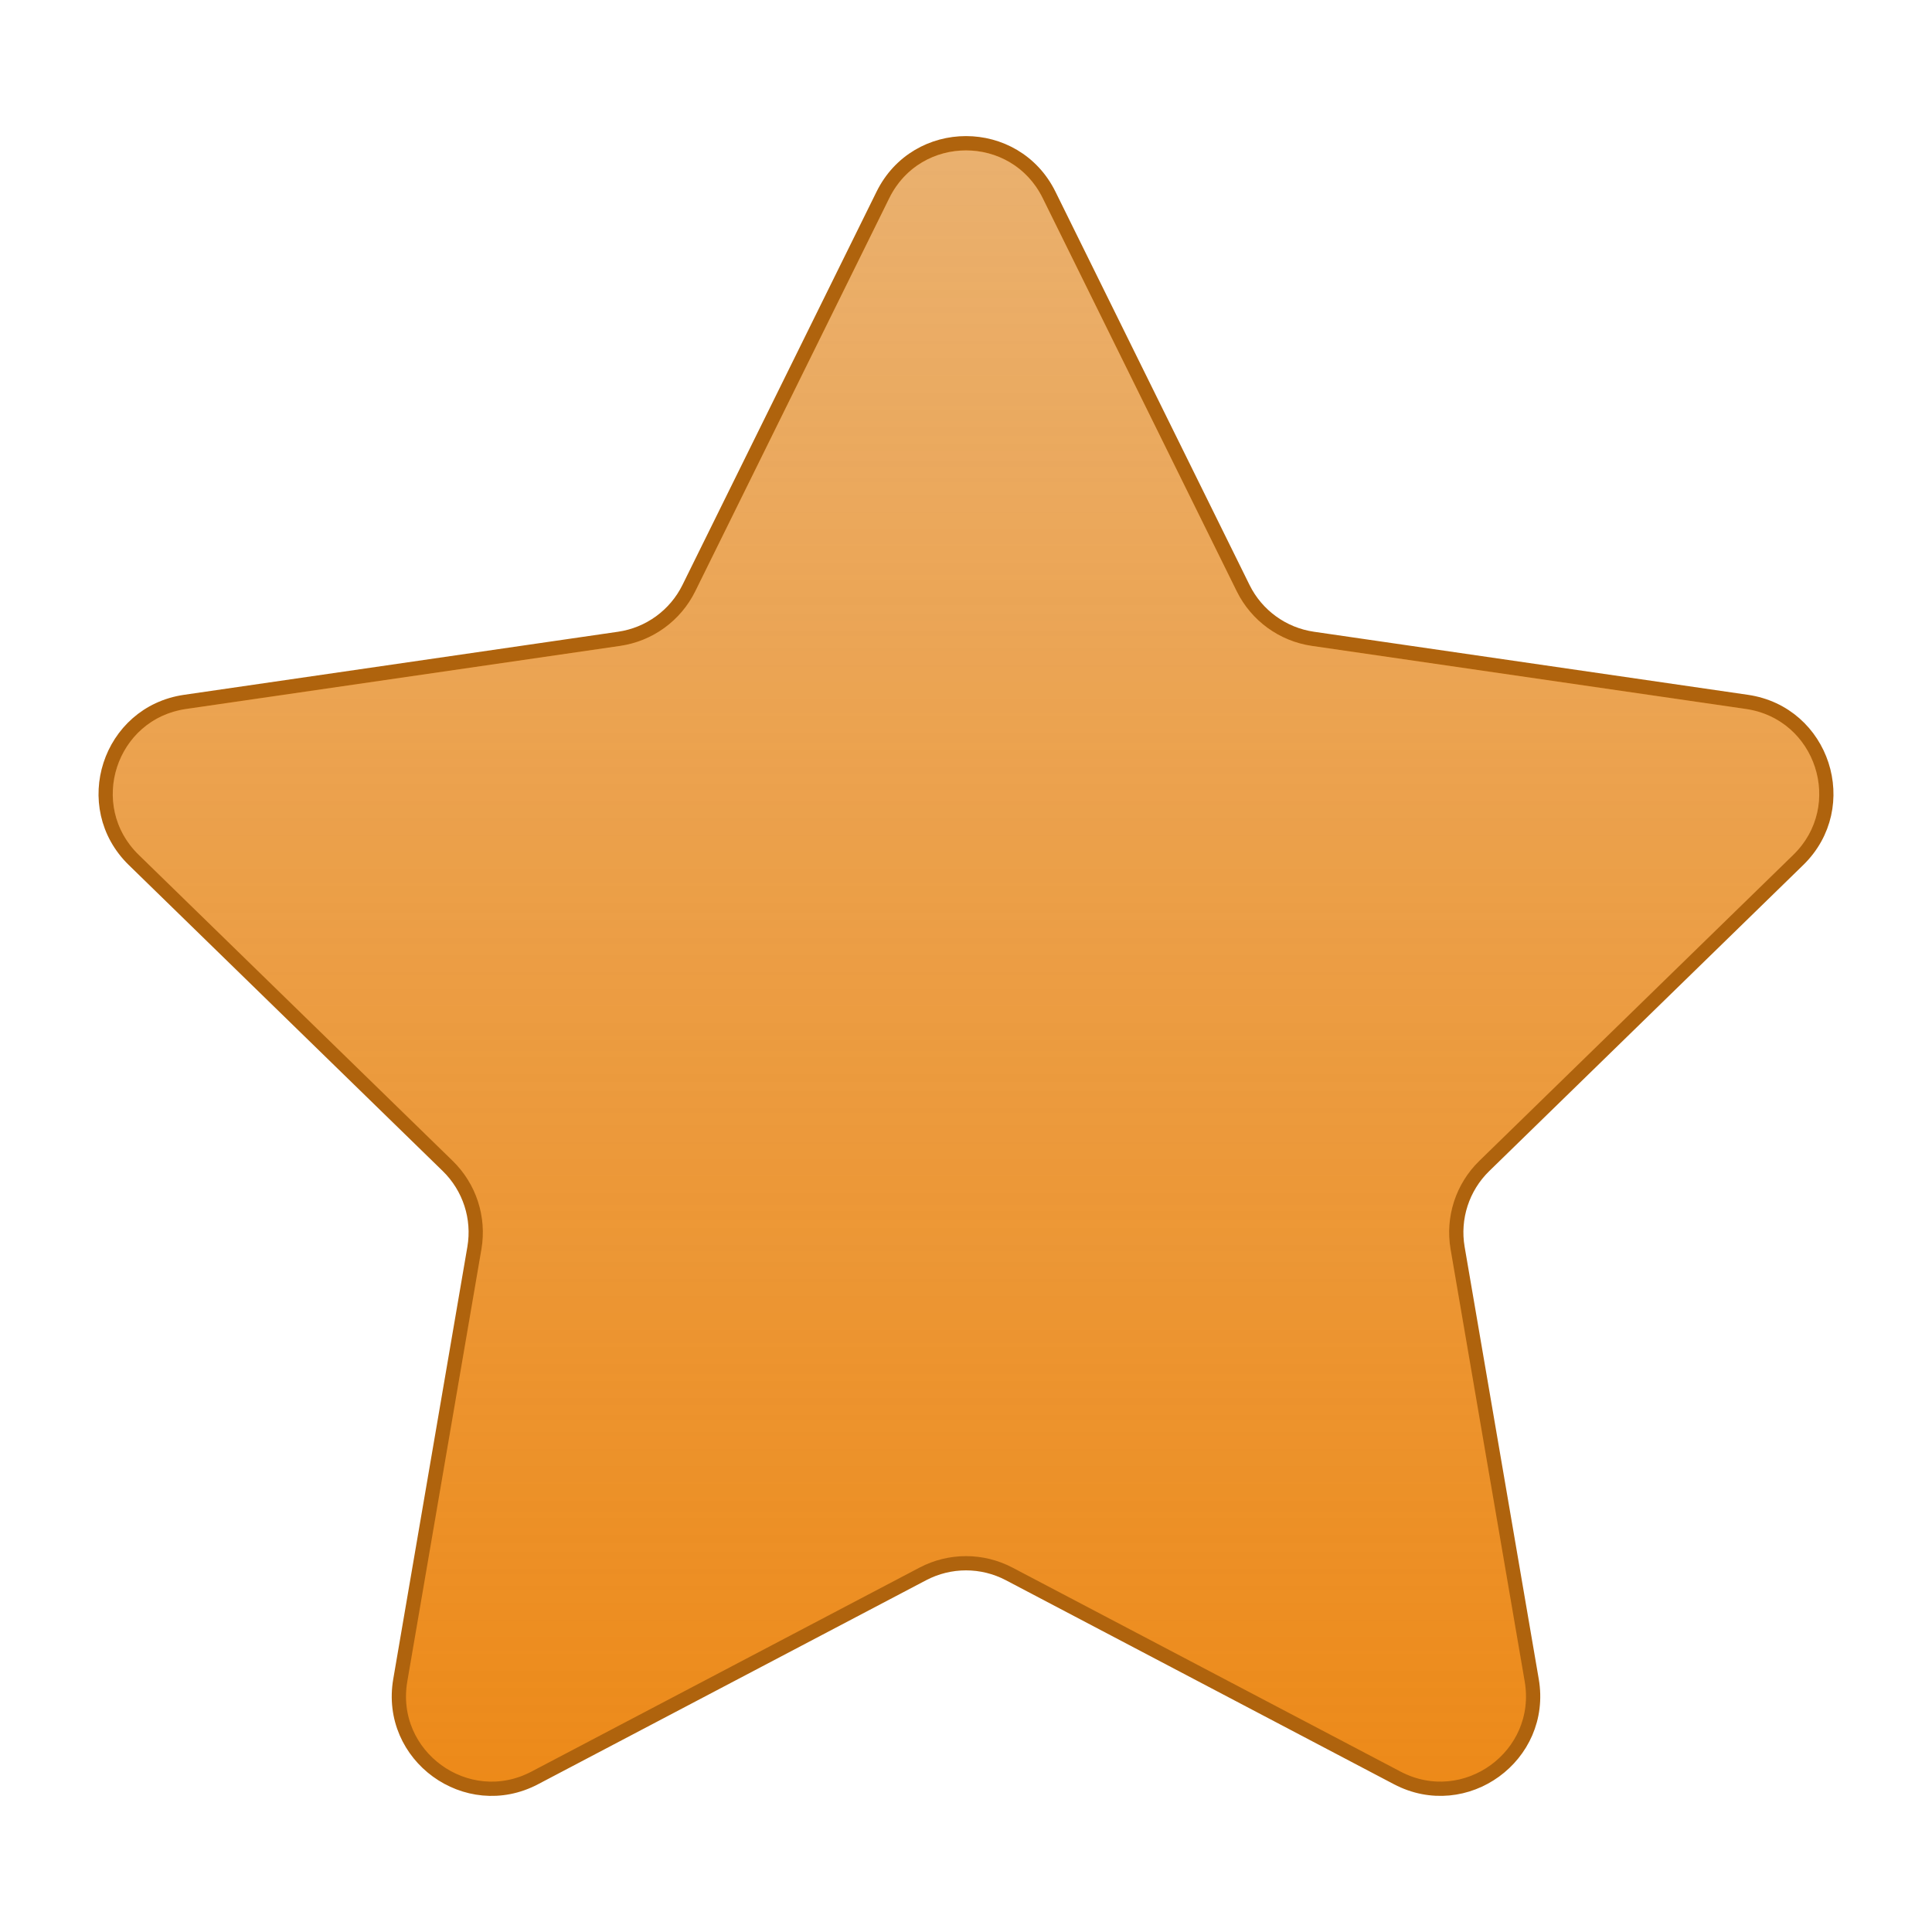
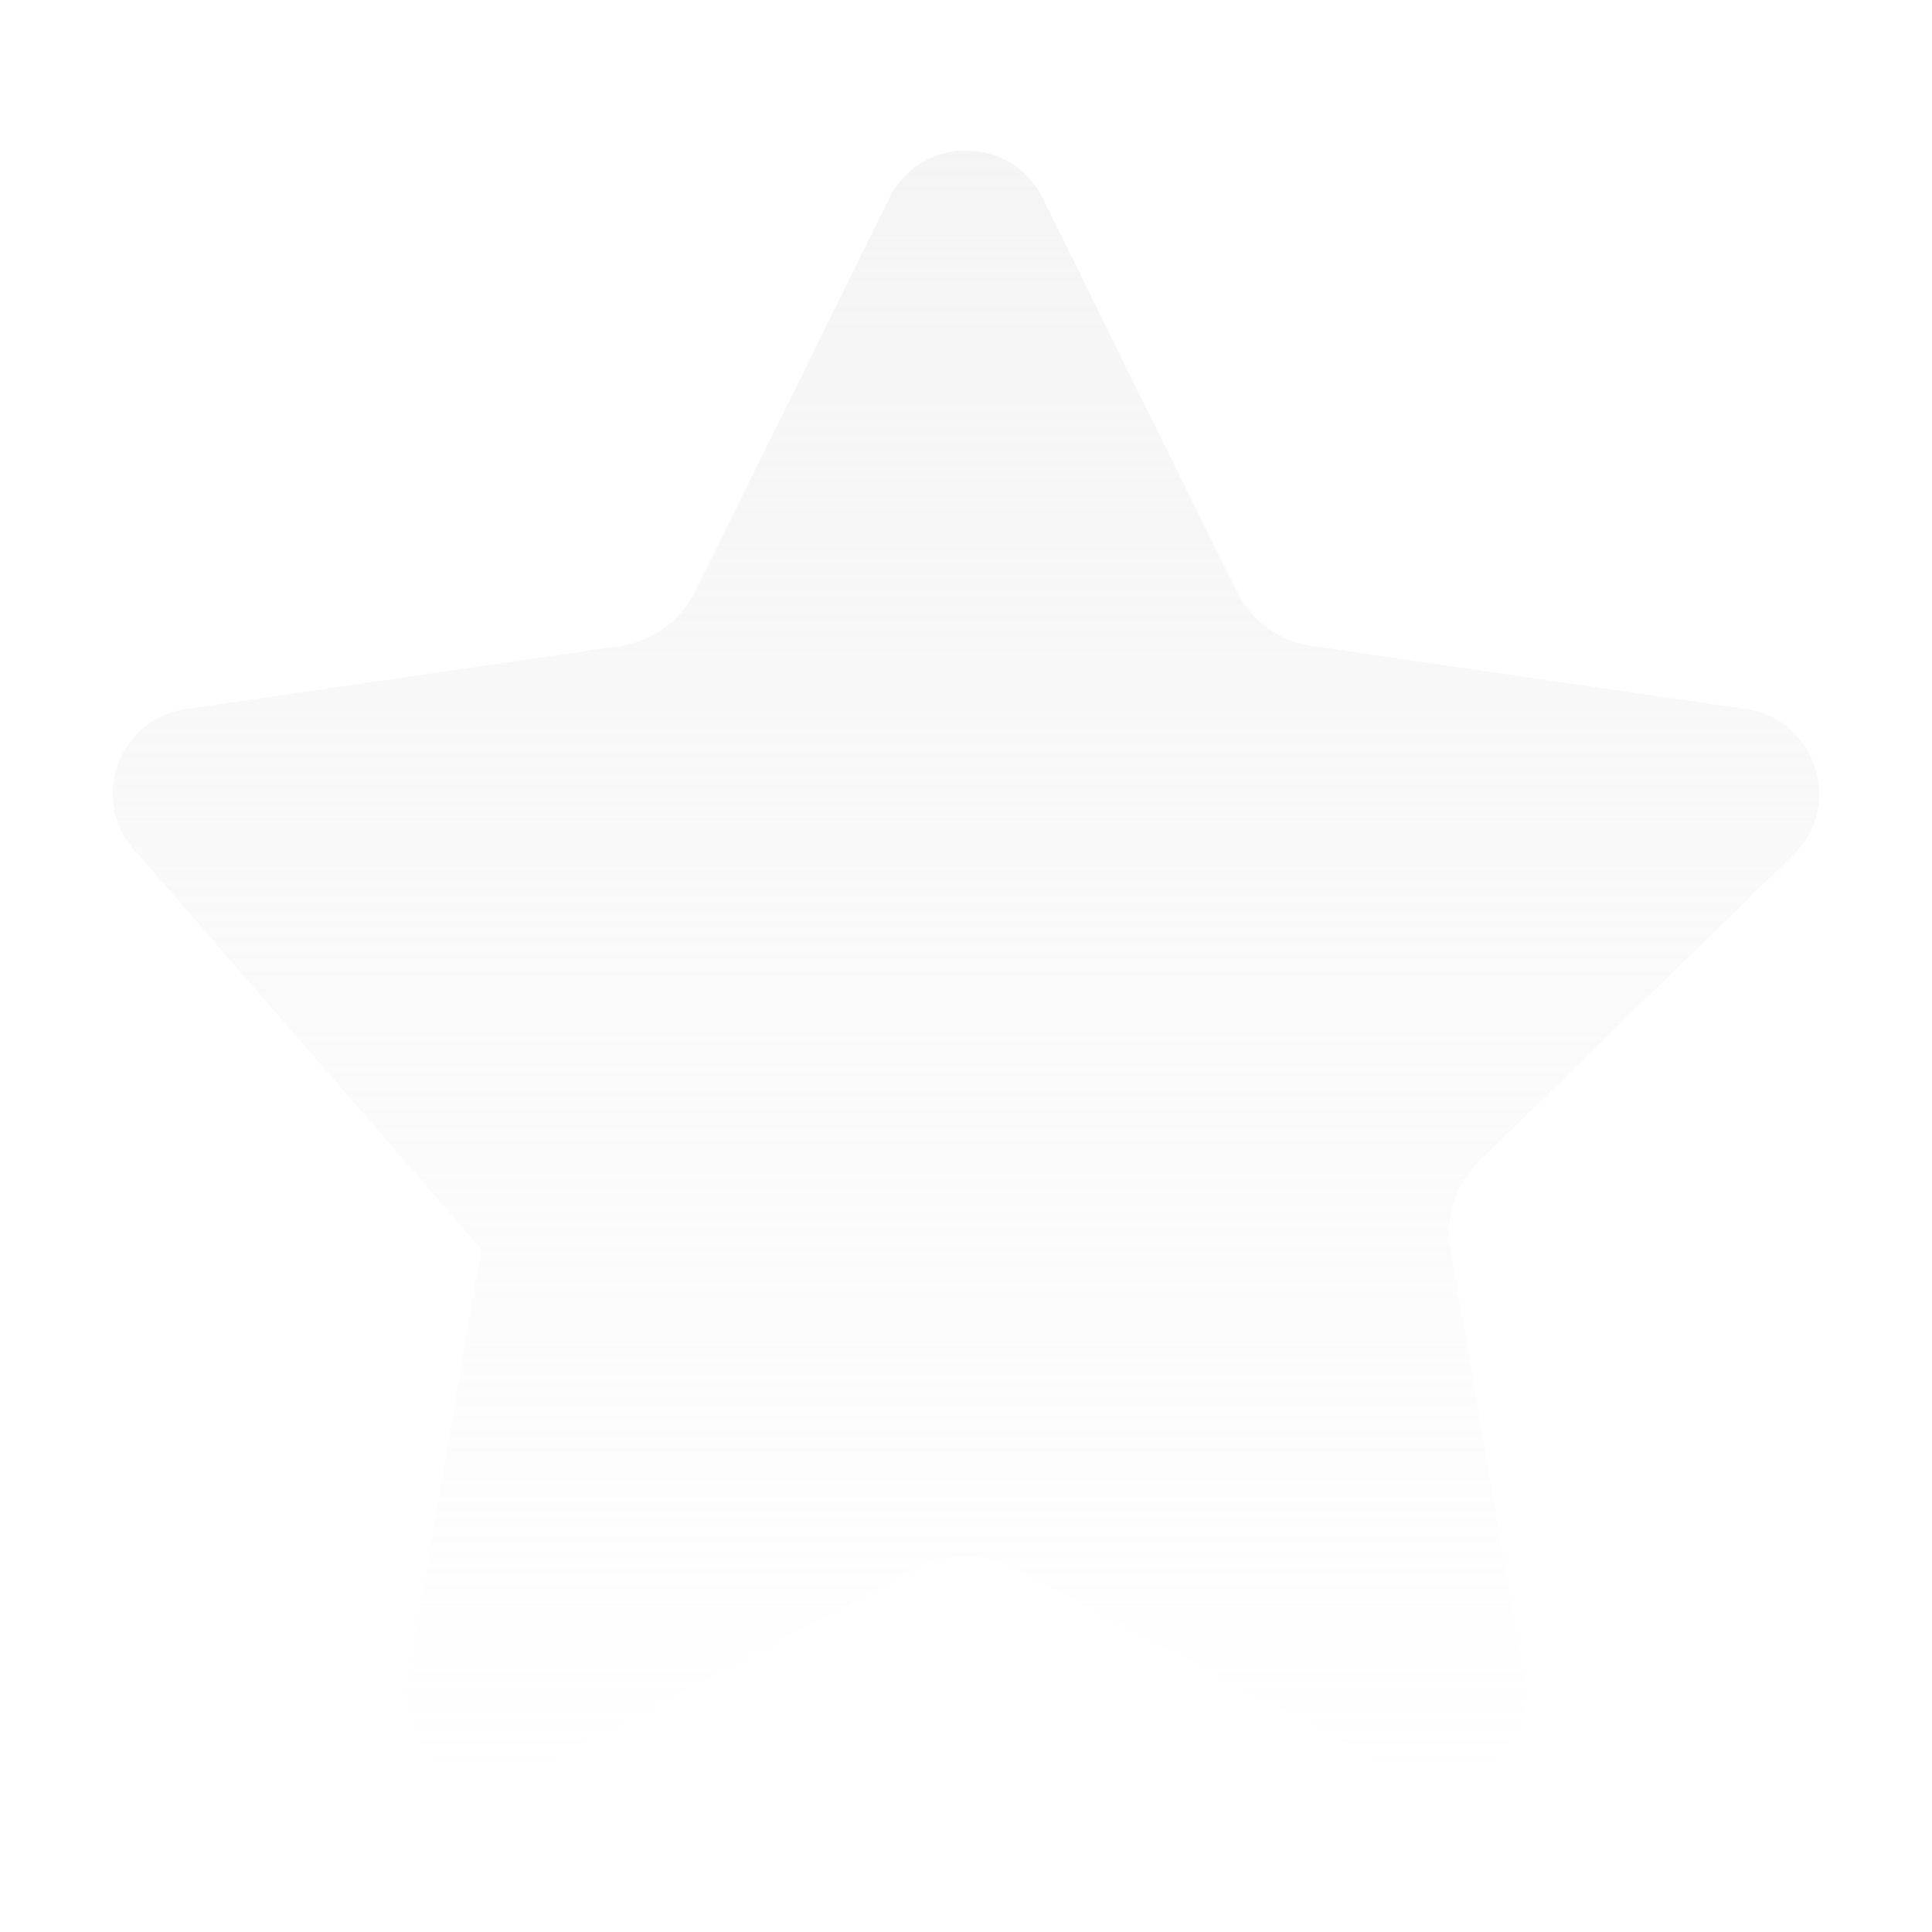
<svg xmlns="http://www.w3.org/2000/svg" xmlns:ns1="http://sodipodi.sourceforge.net/DTD/sodipodi-0.dtd" xmlns:ns2="http://www.inkscape.org/namespaces/inkscape" xmlns:xlink="http://www.w3.org/1999/xlink" version="1.1" id="svg1" width="1024" height="1024" viewBox="0 0 1024 1024" ns1:docname="star.svg" xml:space="preserve" ns2:version="1.3.2 (091e20ef0f, 2023-11-25)" ns2:export-filename="star.png" ns2:export-xdpi="96" ns2:export-ydpi="96">
  <defs id="defs1">
    <linearGradient id="linearGradient1" ns2:collect="always">
      <stop style="stop-color:#e6e6e6;stop-opacity:0.416;" offset="0" id="stop1" />
      <stop style="stop-color:#e6e6e6;stop-opacity:0;" offset="1" id="stop2" />
    </linearGradient>
    <ns2:path-effect effect="offset" id="path-effect1" is_visible="true" lpeversion="1.2" linejoin_type="miter" unit="mm" offset="-1" miter_limit="4" attempt_force_join="false" update_on_knot_move="true" />
    <linearGradient ns2:collect="always" xlink:href="#linearGradient1" id="linearGradient2" x1="511.992" y1="79.742" x2="511.992" y2="944.37" gradientUnits="userSpaceOnUse" />
  </defs>
  <ns1:namedview id="namedview1" pagecolor="#ffffff" bordercolor="#000000" borderopacity="0.25" ns2:showpageshadow="2" ns2:pageopacity="0.0" ns2:pagecheckerboard="0" ns2:deskcolor="#d1d1d1" showgrid="false" ns2:zoom="0.29008163" ns2:cx="193.04911" ns2:cy="503.30661" ns2:window-width="1600" ns2:window-height="836" ns2:window-x="0" ns2:window-y="0" ns2:window-maximized="1" ns2:current-layer="g1" />
  <g ns2:groupmode="layer" ns2:label="Image" id="g1">
-     <path style="fill:#ed8a19;stroke-width:7.559;stroke-dasharray:none;stroke:#af630d;stroke-opacity:1;fill-opacity:1" d="m 556.031,103.291 102.862,208.425 c 7.153,14.496 20.983,24.541 36.982,26.862 l 230.017,33.425 c 40.292,5.859 56.368,55.359 27.223,83.762 L 786.676,618 c -11.566,11.281 -16.855,27.546 -14.116,43.469 l 39.284,229.085 c 6.887,40.121 -35.232,70.712 -71.263,51.783 L 534.857,834.187 c -14.306,-7.514 -31.408,-7.514 -45.714,0 L 283.419,942.337 c -36.031,18.948 -78.15,-11.662 -71.263,-51.783 l 39.284,-229.085 c 2.739,-15.923 -2.549,-32.188 -14.116,-43.469 L 70.885,455.765 c -29.145,-28.422 -13.069,-77.922 27.223,-83.762 L 328.125,338.578 c 15.999,-2.321 29.829,-12.365 36.982,-26.862 L 467.969,103.291 c 17.997,-36.507 70.046,-36.507 88.061,0 z" id="path1" />
-     <path style="fill:url(#linearGradient2);fill-opacity:1;stroke:none;stroke-width:7.559;stroke-dasharray:none;stroke-opacity:1" d="m 511.992,79.742 c 16.119,0 32.322,8.396 40.65,25.273 l 102.861,208.424 c 7.704,15.613 22.598,26.43 39.828,28.93 l 230.018,33.426 c 37.256,5.418 52.073,51.054 25.127,77.314 L 784.037,615.346 c -12.458,12.15 -18.152,29.664 -15.201,46.814 l 39.283,229.084 c 6.367,37.095 -32.469,65.299 -65.781,47.799 L 536.615,830.893 c -15.408,-8.093 -33.821,-8.094 -49.23,0 L 281.66,939.043 c -33.313,17.518 -72.147,-10.703 -65.779,-47.799 l 39.283,-229.082 c 2.951,-17.153 -2.743,-34.667 -15.201,-46.818 L 73.523,453.111 C 46.576,426.832 61.395,381.195 98.65,375.795 L 328.668,342.369 c 17.231,-2.5 32.124,-13.317 39.828,-28.93 L 471.359,105.016 c 8.319,-16.876 24.514,-25.273 40.633,-25.273 z" id="path1-6" ns2:path-effect="#path-effect1" ns2:original-d="m 556.03083,103.34298 102.86185,208.42507 c 7.15296,14.49616 20.98328,24.54073 36.98232,26.86164 l 230.0171,33.42488 c 40.29247,5.85933 56.36757,55.35934 27.22307,83.76191 L 786.67573,618.0517 c -11.56649,11.28112 -16.85511,27.54649 -14.11569,43.46944 l 39.28422,229.08494 c 6.88662,40.12125 -35.23213,70.71156 -71.26327,51.78287 L 534.85731,834.23848 c -14.30592,-7.51441 -31.40834,-7.51441 -45.71426,0 L 283.41937,942.38895 c -36.03112,18.94769 -78.14988,-11.66162 -71.26326,-51.78287 l 39.28421,-229.08494 c 2.73944,-15.92295 -2.5492,-32.18832 -14.11568,-43.46944 L 70.885161,455.81648 c -29.144502,-28.4216 -13.06937,-77.9216 27.2231,-83.76191 L 328.12537,338.62969 c 15.99903,-2.32091 29.82936,-12.36548 36.98232,-26.86164 L 467.96952,103.34298 c 17.99655,-36.50672 70.04575,-36.50672 88.06131,0 z" />
+     <path style="fill:url(#linearGradient2);fill-opacity:1;stroke:none;stroke-width:7.559;stroke-dasharray:none;stroke-opacity:1" d="m 511.992,79.742 c 16.119,0 32.322,8.396 40.65,25.273 l 102.861,208.424 c 7.704,15.613 22.598,26.43 39.828,28.93 l 230.018,33.426 c 37.256,5.418 52.073,51.054 25.127,77.314 L 784.037,615.346 c -12.458,12.15 -18.152,29.664 -15.201,46.814 l 39.283,229.084 c 6.367,37.095 -32.469,65.299 -65.781,47.799 L 536.615,830.893 c -15.408,-8.093 -33.821,-8.094 -49.23,0 L 281.66,939.043 c -33.313,17.518 -72.147,-10.703 -65.779,-47.799 l 39.283,-229.082 L 73.523,453.111 C 46.576,426.832 61.395,381.195 98.65,375.795 L 328.668,342.369 c 17.231,-2.5 32.124,-13.317 39.828,-28.93 L 471.359,105.016 c 8.319,-16.876 24.514,-25.273 40.633,-25.273 z" id="path1-6" ns2:path-effect="#path-effect1" ns2:original-d="m 556.03083,103.34298 102.86185,208.42507 c 7.15296,14.49616 20.98328,24.54073 36.98232,26.86164 l 230.0171,33.42488 c 40.29247,5.85933 56.36757,55.35934 27.22307,83.76191 L 786.67573,618.0517 c -11.56649,11.28112 -16.85511,27.54649 -14.11569,43.46944 l 39.28422,229.08494 c 6.88662,40.12125 -35.23213,70.71156 -71.26327,51.78287 L 534.85731,834.23848 c -14.30592,-7.51441 -31.40834,-7.51441 -45.71426,0 L 283.41937,942.38895 c -36.03112,18.94769 -78.14988,-11.66162 -71.26326,-51.78287 l 39.28421,-229.08494 c 2.73944,-15.92295 -2.5492,-32.18832 -14.11568,-43.46944 L 70.885161,455.81648 c -29.144502,-28.4216 -13.06937,-77.9216 27.2231,-83.76191 L 328.12537,338.62969 c 15.99903,-2.32091 29.82936,-12.36548 36.98232,-26.86164 L 467.96952,103.34298 c 17.99655,-36.50672 70.04575,-36.50672 88.06131,0 z" />
  </g>
</svg>